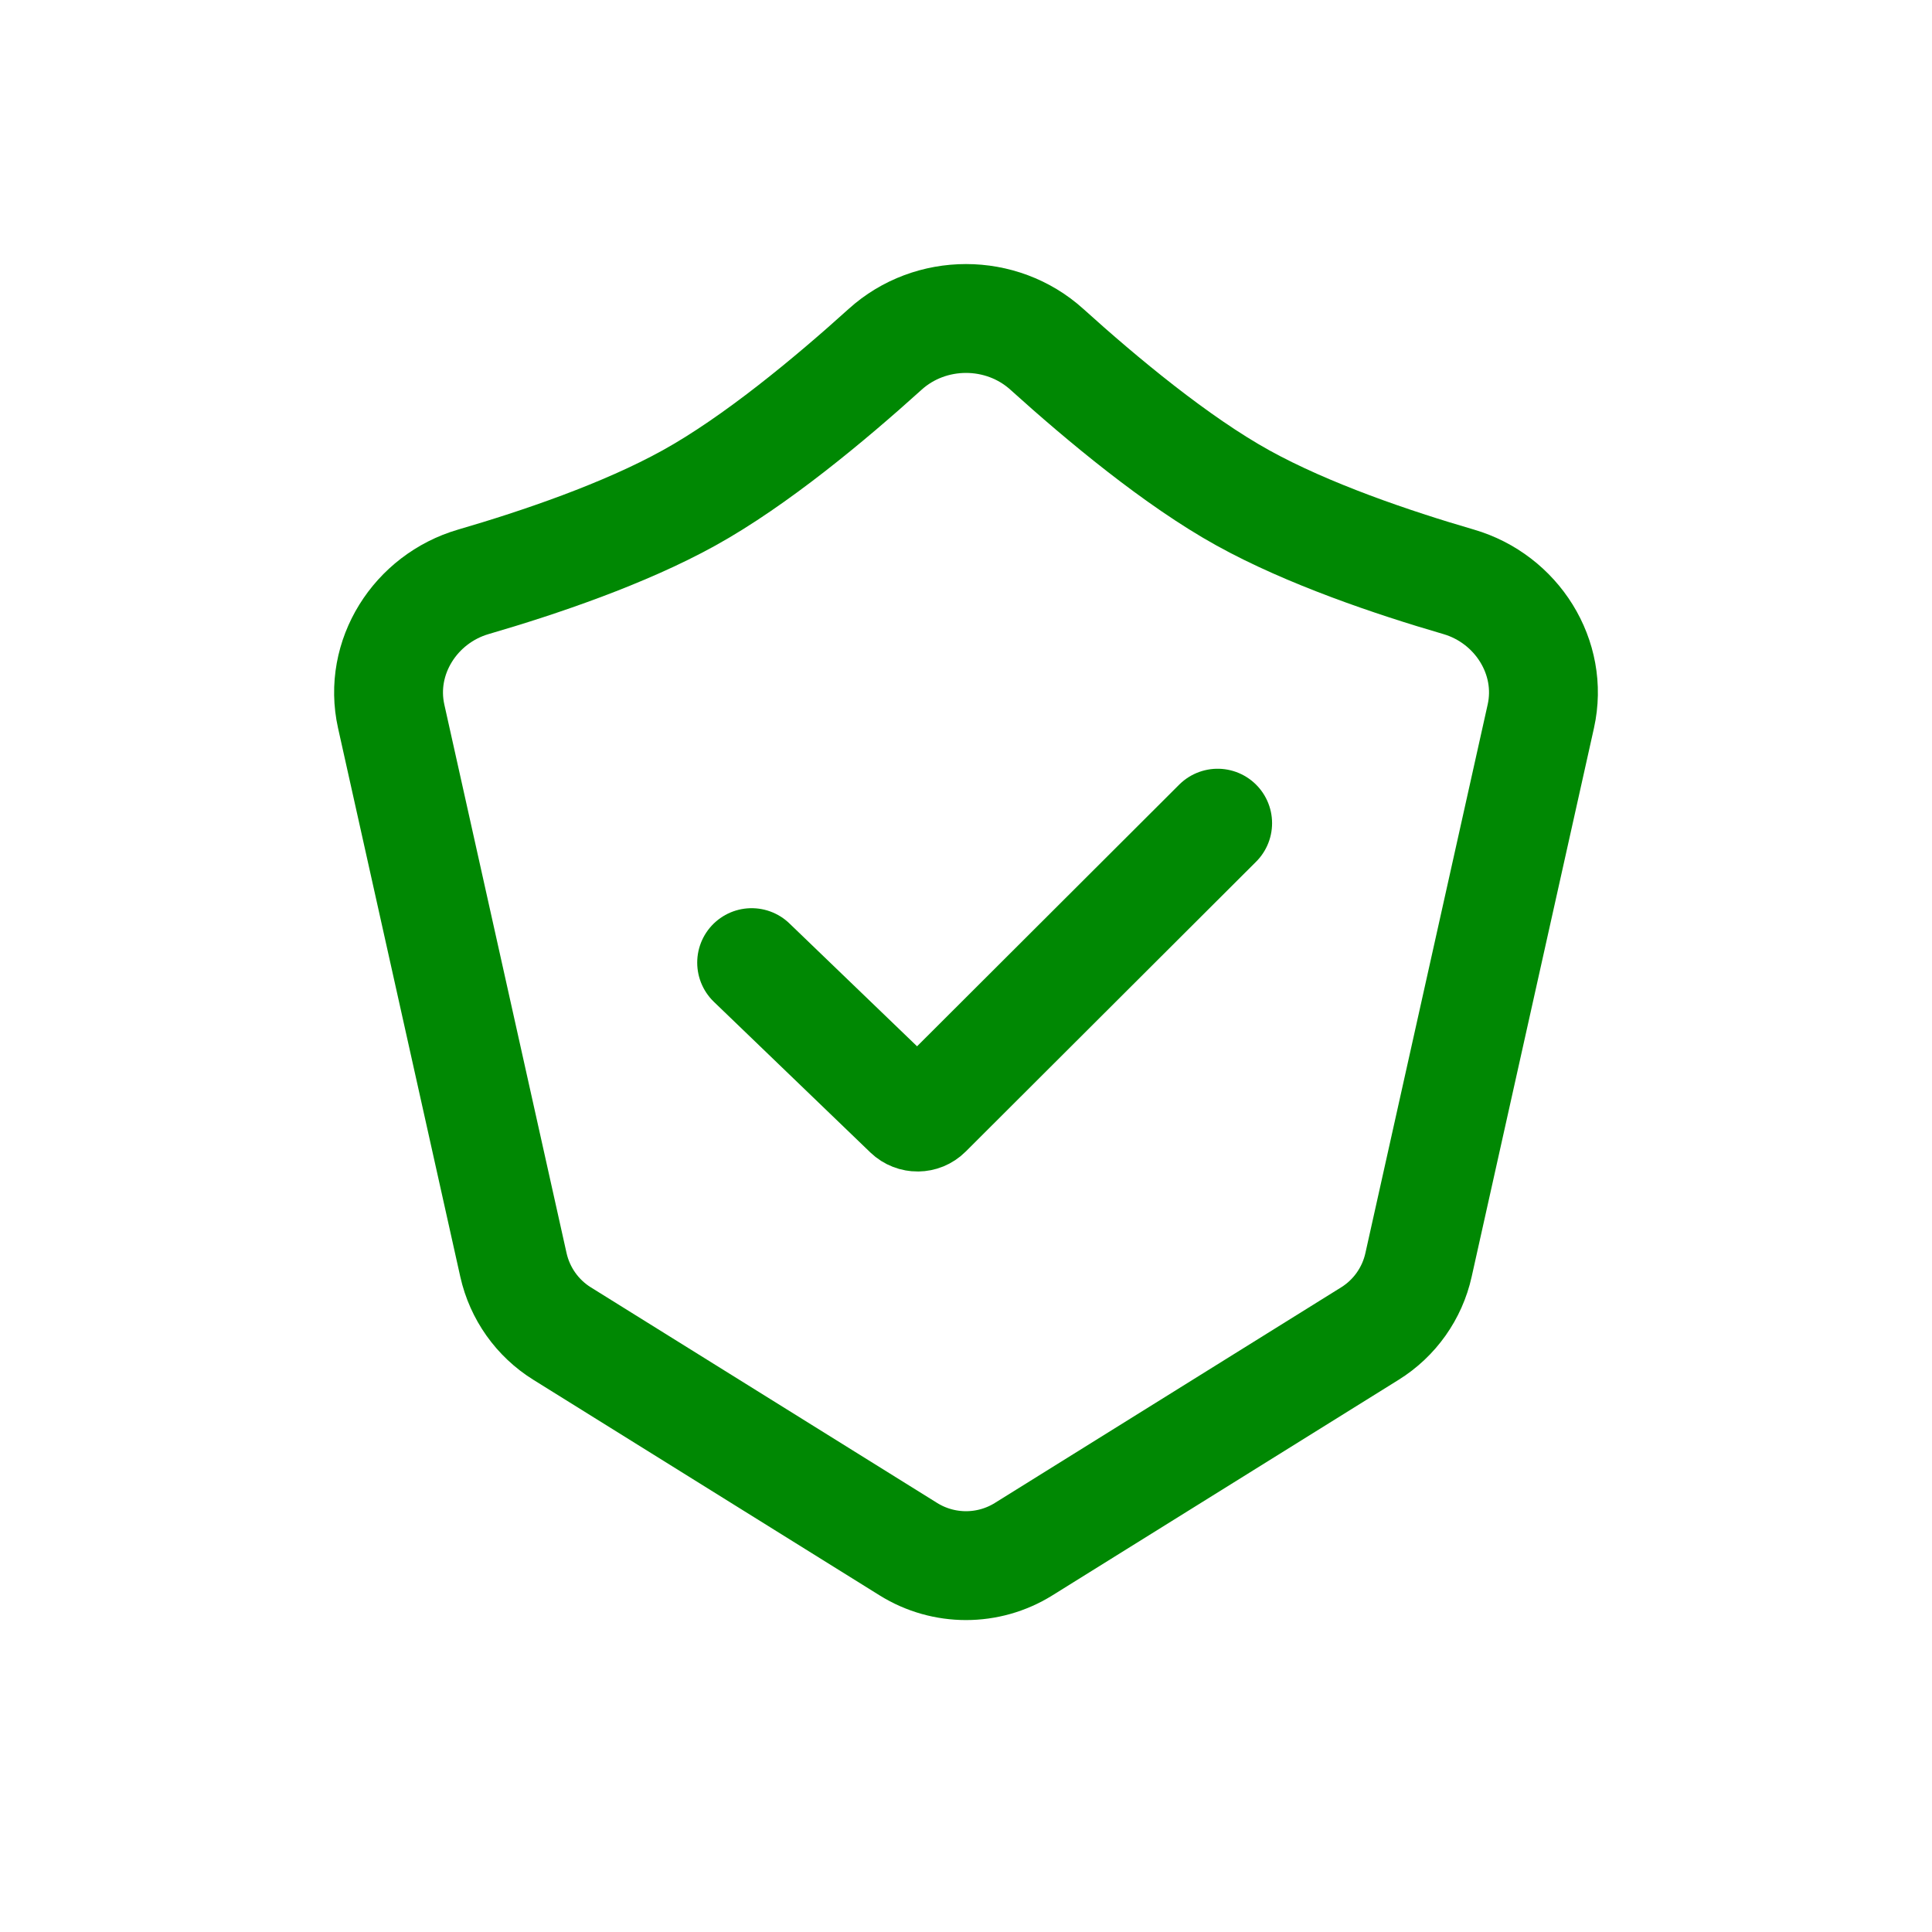
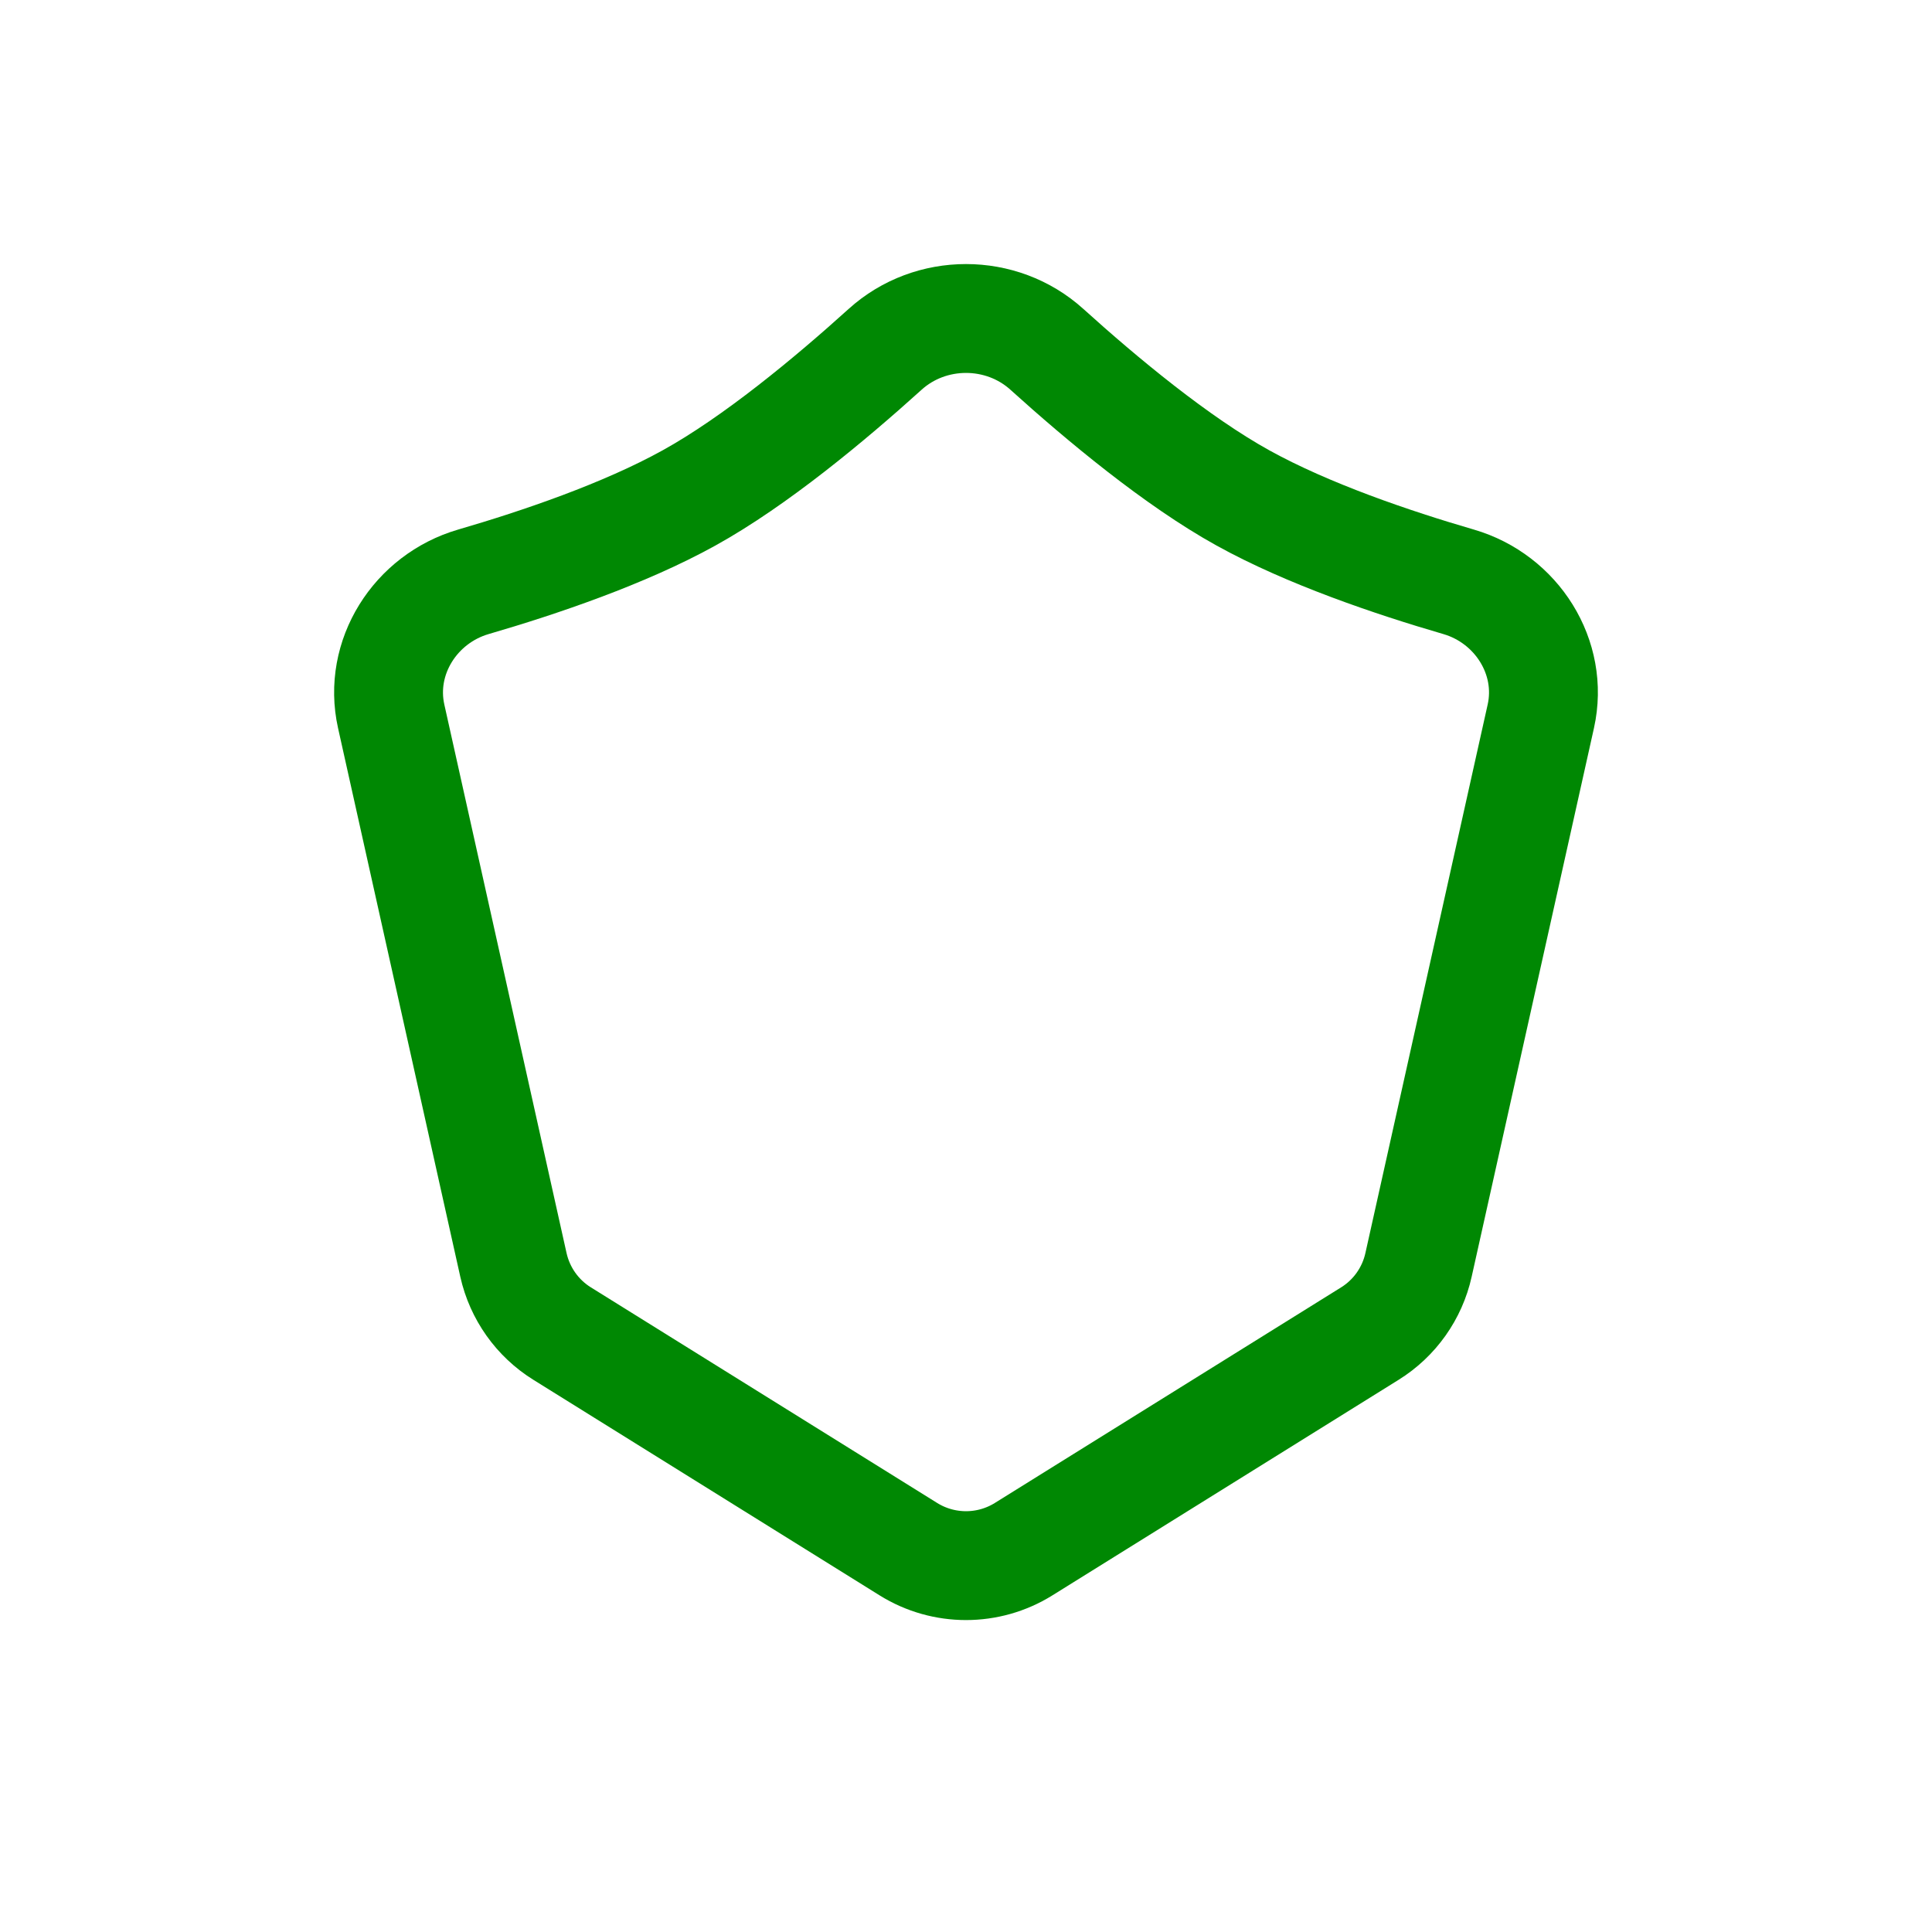
<svg xmlns="http://www.w3.org/2000/svg" fill="none" viewBox="0 0 40 40" height="40" width="40">
  <path stroke-linejoin="round" stroke-linecap="round" stroke-width="2.254" stroke="#008803" d="M10.63 26.189L8.099 14.83C7.827 13.609 8.6 12.396 9.801 12.046C11.171 11.647 12.924 11.052 14.264 10.31C15.64 9.549 17.185 8.263 18.325 7.233C19.266 6.381 20.734 6.381 21.675 7.233C22.815 8.263 24.36 9.549 25.735 10.31C27.076 11.052 28.828 11.647 30.199 12.046C31.4 12.396 32.173 13.609 31.901 14.83L29.369 26.189C29.238 26.779 28.874 27.292 28.361 27.611L21.191 32.075C20.462 32.528 19.538 32.528 18.809 32.075L11.639 27.611C11.125 27.292 10.762 26.779 10.63 26.189Z" />
-   <path stroke-linejoin="round" stroke-linecap="round" stroke-width="2.254" stroke="#008803" d="M15.562 19.93L18.802 23.049C18.913 23.155 19.088 23.154 19.197 23.045L25.21 17.043" />
</svg>